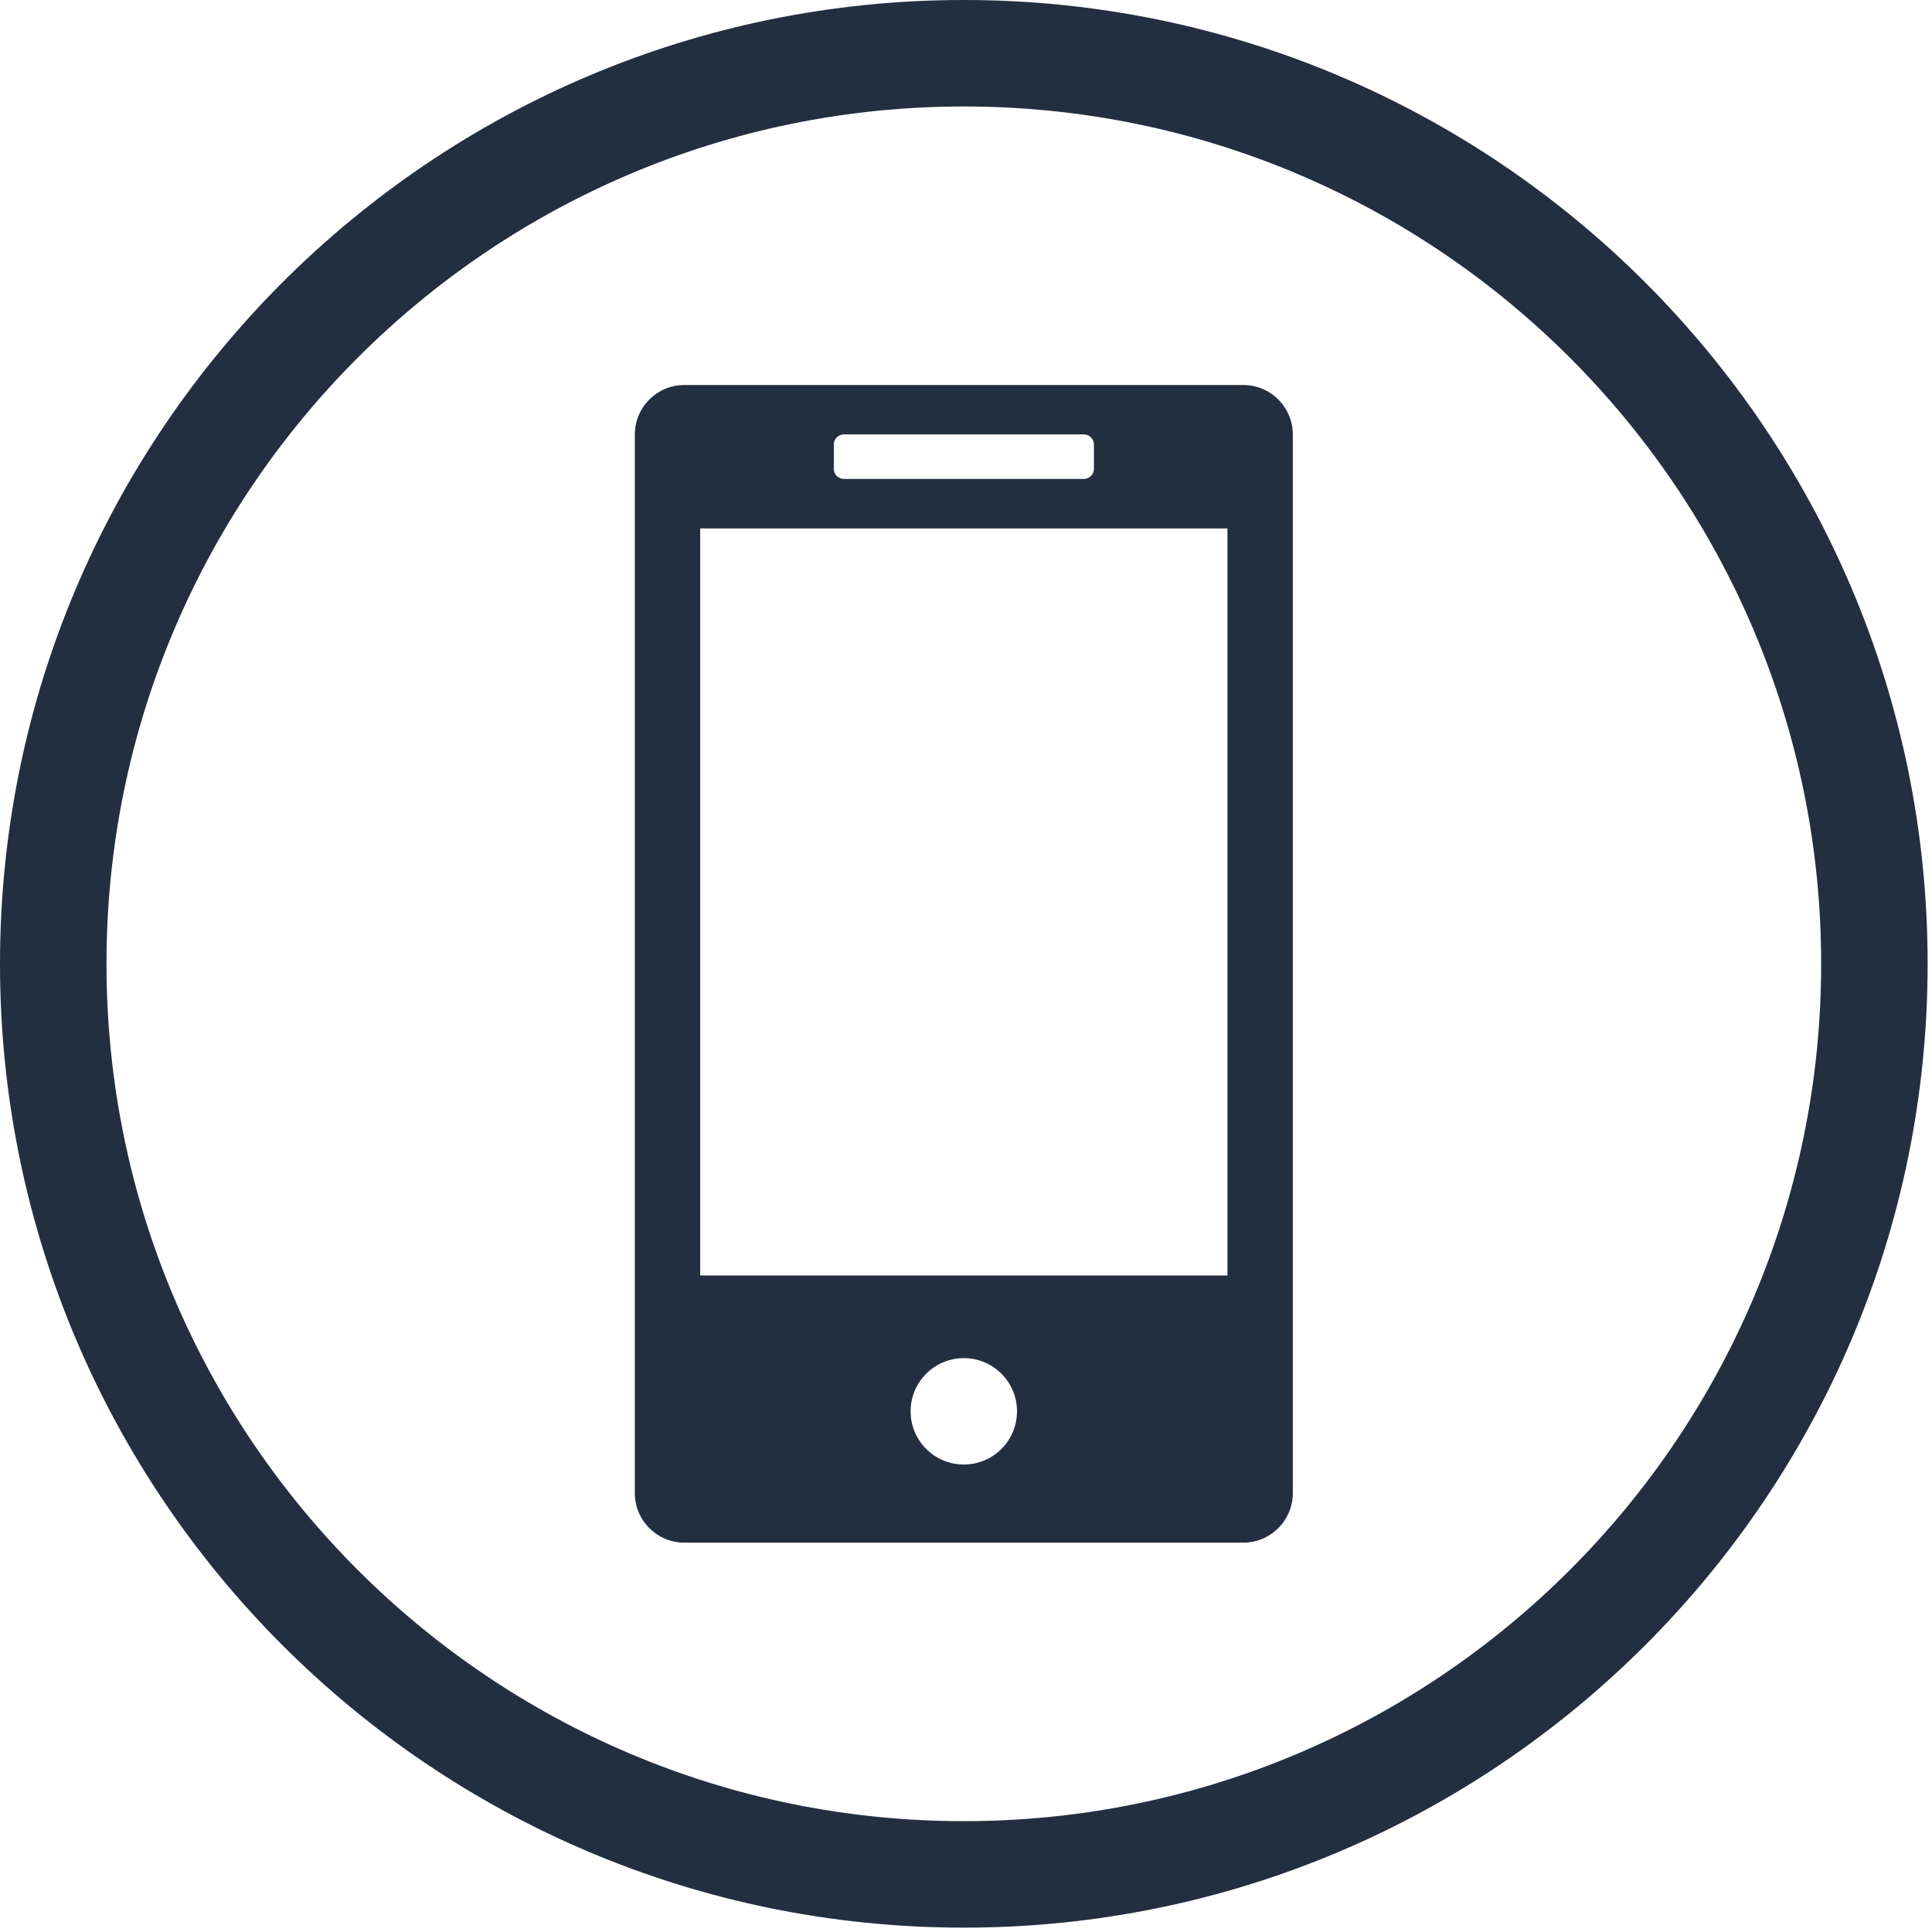
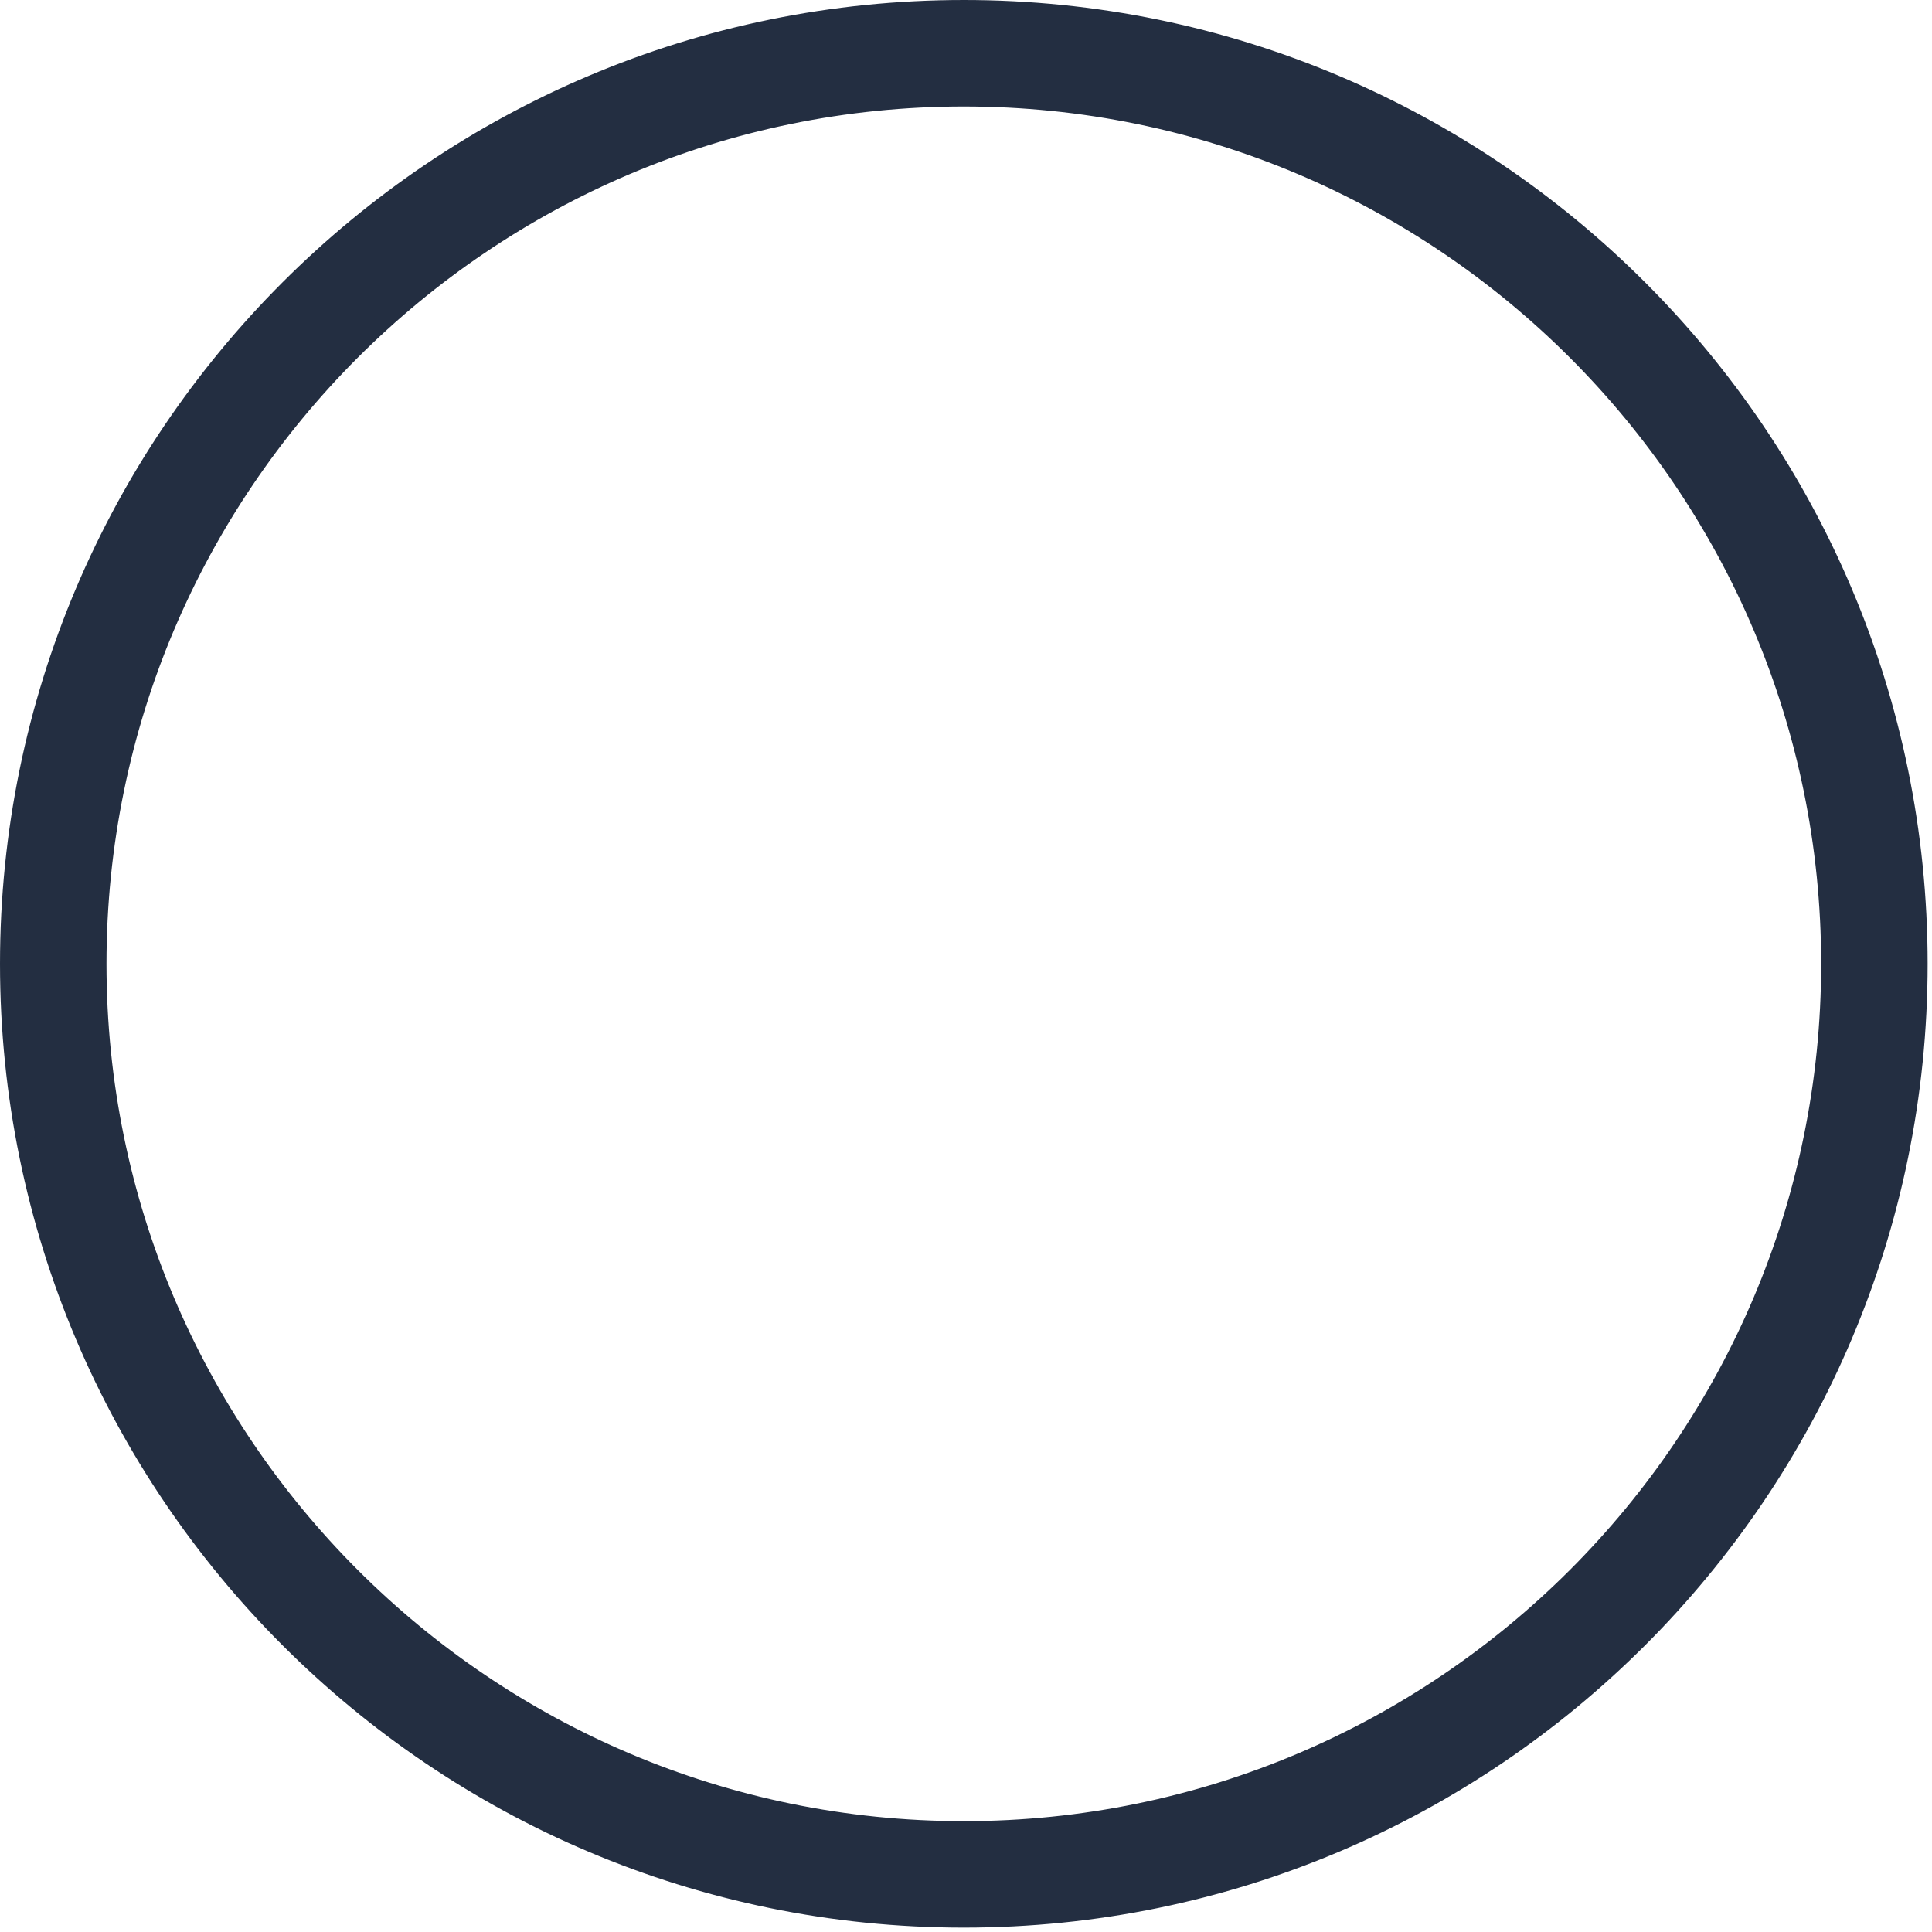
<svg xmlns="http://www.w3.org/2000/svg" width="100%" height="100%" viewBox="0 0 105 105" version="1.1" xml:space="preserve" style="fill-rule:evenodd;clip-rule:evenodd;stroke-linejoin:round;stroke-miterlimit:2;">
  <g transform="matrix(1,0,0,1,0.5,0.5)">
    <g transform="matrix(0.408,0,0,0.408,-4.25e-05,-4.25e-05)">
      <path d="M127.161,-0C197.343,-0 254.321,56.979 254.321,127.161C254.321,197.343 197.343,254.321 127.161,254.321C56.979,254.321 0,197.343 0,127.161C0,56.979 56.979,0 127.161,0ZM127.161,11.734C190.867,11.734 242.588,63.455 242.588,127.161C242.588,190.867 190.867,242.588 127.161,242.588C63.455,242.588 11.734,190.867 11.734,127.161C11.734,63.455 63.455,11.734 127.161,11.734Z" style="fill:rgb(35,46,65);stroke:rgb(35,46,65);stroke-width:2.45px;" />
    </g>
    <g transform="matrix(0.408,0,0,0.408,-4.25e-05,-4.25e-05)">
-       <path d="M170.984,56.661C170.984,53.014 168.028,50.057 164.381,50.057L89.941,50.057C86.293,50.057 83.337,53.014 83.337,56.661L83.337,197.66C83.337,201.308 86.293,204.264 89.941,204.264L164.381,204.264C168.028,204.264 170.984,201.308 170.984,197.66L170.984,56.661ZM127.161,179.685C131.072,179.685 134.247,182.86 134.247,186.771C134.247,190.682 131.072,193.857 127.161,193.857C123.25,193.857 120.074,190.682 120.074,186.771C120.074,182.86 123.25,179.685 127.161,179.685ZM162.278,69.168L92.043,69.168L92.043,168.678L162.278,168.678L162.278,69.168ZM144.492,57.979C144.492,57.624 144.351,57.283 144.1,57.032C143.849,56.781 143.508,56.64 143.153,56.64L111.184,56.64C110.828,56.64 110.488,56.781 110.236,57.032C109.985,57.283 109.844,57.624 109.844,57.979L109.844,61.231C109.844,61.586 109.985,61.927 110.236,62.178C110.488,62.429 110.828,62.571 111.184,62.571L143.153,62.571C143.508,62.571 143.849,62.429 144.1,62.178C144.351,61.927 144.492,61.586 144.492,61.231L144.492,57.979Z" style="fill:rgb(35,46,65);" />
-     </g>
+       </g>
  </g>
</svg>